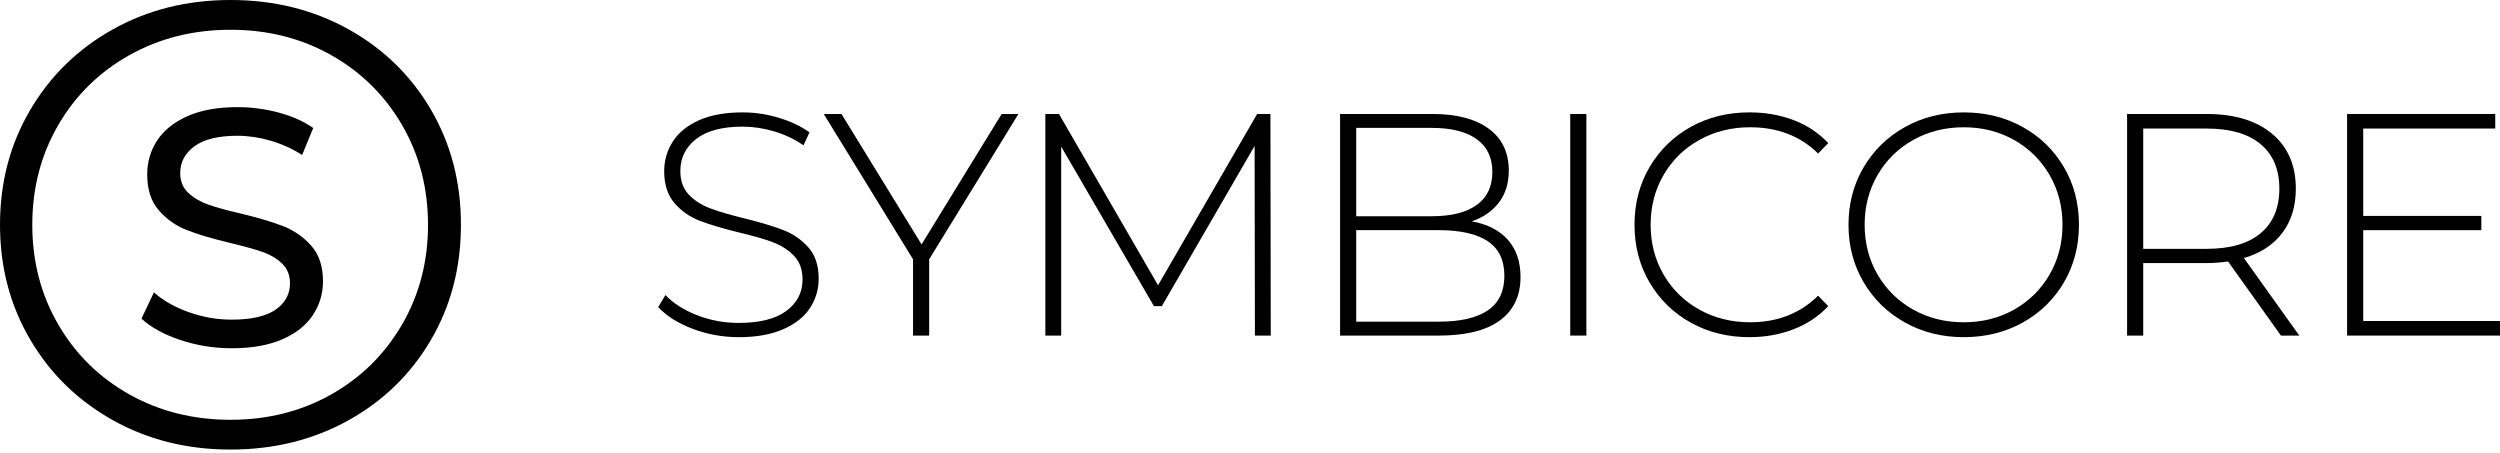
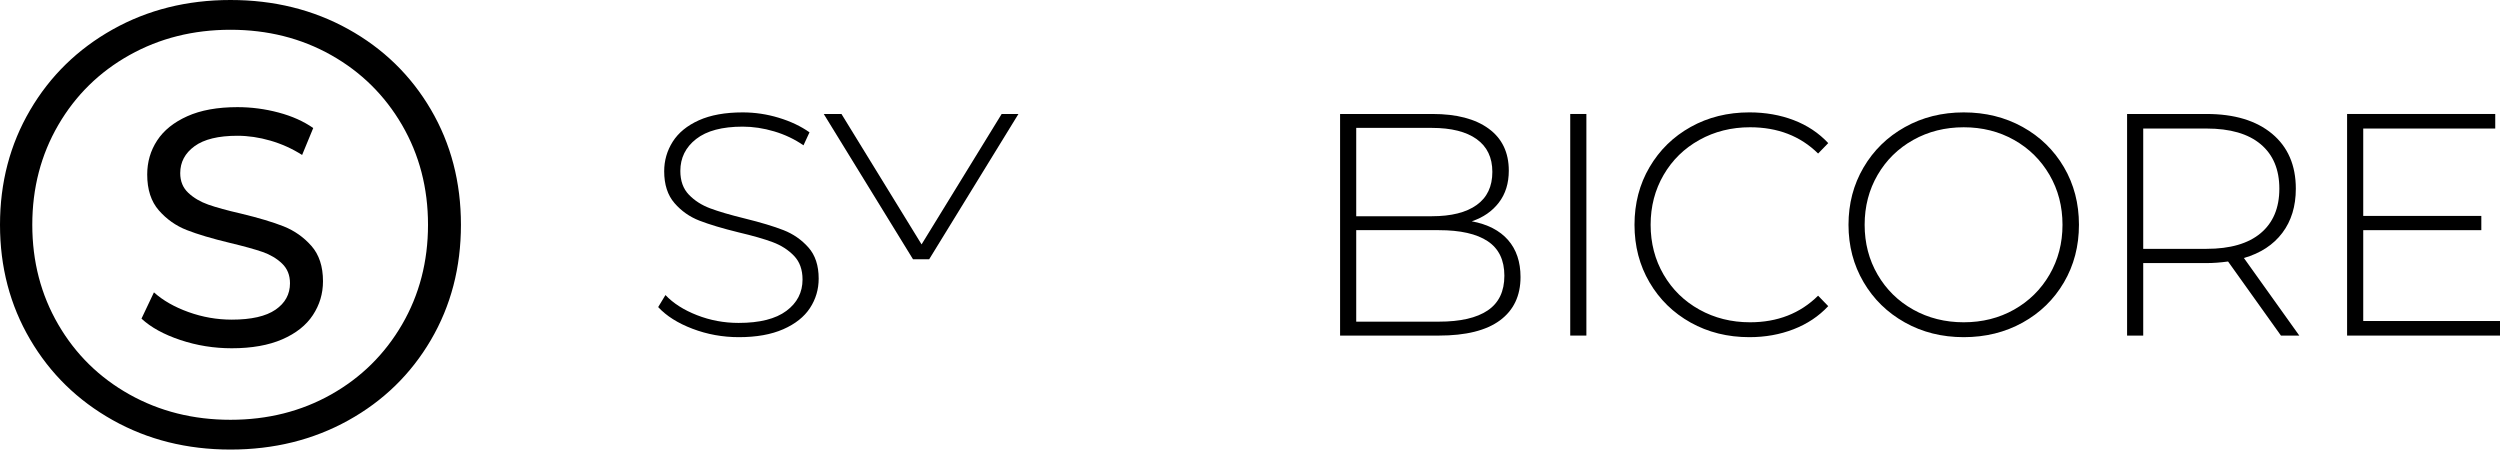
<svg xmlns="http://www.w3.org/2000/svg" width="215" height="39" viewBox="0 0 215 39" fill="none">
  <path d="M59.557 28.274C58.295 27.794 57.311 27.172 56.603 26.409L57.229 25.375C57.9 26.083 58.804 26.66 59.938 27.103C61.072 27.548 62.266 27.771 63.518 27.771C65.333 27.771 66.703 27.427 67.629 26.736C68.555 26.047 69.018 25.148 69.018 24.041C69.018 23.188 68.773 22.508 68.282 21.999C67.793 21.491 67.184 21.1 66.459 20.828C65.733 20.556 64.752 20.274 63.518 19.984C62.121 19.64 61 19.304 60.156 18.977C59.312 18.65 58.595 18.147 58.005 17.465C57.416 16.785 57.12 15.873 57.12 14.729C57.12 13.805 57.366 12.956 57.855 12.184C58.345 11.413 59.094 10.8 60.102 10.346C61.109 9.893 62.365 9.666 63.873 9.666C64.925 9.666 65.959 9.82 66.976 10.129C67.992 10.437 68.873 10.855 69.617 11.38L69.1 12.498C68.337 11.971 67.497 11.572 66.582 11.3C65.665 11.027 64.761 10.891 63.873 10.891C62.112 10.891 60.777 11.245 59.87 11.953C58.963 12.66 58.509 13.577 58.509 14.702C58.509 15.556 58.754 16.236 59.244 16.744C59.734 17.253 60.342 17.643 61.068 17.915C61.794 18.188 62.783 18.478 64.036 18.786C65.434 19.131 66.55 19.467 67.385 19.794C68.219 20.121 68.932 20.616 69.521 21.278C70.111 21.94 70.406 22.834 70.406 23.959C70.406 24.885 70.157 25.729 69.658 26.491C69.158 27.253 68.391 27.861 67.357 28.315C66.322 28.769 65.052 28.996 63.545 28.996C62.148 28.996 60.818 28.755 59.557 28.274Z" fill="black" />
-   <path d="M79.908 22.298V28.86H78.52V22.298L70.842 9.802H72.366L79.255 21.018L86.143 9.802H87.586L79.908 22.298Z" fill="black" />
-   <path d="M107.923 28.86L107.896 12.551L99.919 26.328H99.239L91.262 12.606V28.86H89.9V9.802H91.071L99.592 24.531L108.114 9.802H109.257L109.285 28.86H107.923Z" fill="black" />
+   <path d="M79.908 22.298H78.52V22.298L70.842 9.802H72.366L79.255 21.018L86.143 9.802H87.586L79.908 22.298Z" fill="black" />
  <path d="M127.947 26.695C128.9 26.051 129.376 25.058 129.376 23.714C129.376 22.371 128.9 21.382 127.947 20.746C126.994 20.111 125.592 19.794 123.74 19.794H116.635V27.662H123.74C125.592 27.662 126.994 27.34 127.947 26.695ZM116.635 10.999V18.596H123.142C124.812 18.596 126.096 18.273 126.994 17.629C127.893 16.986 128.342 16.036 128.342 14.784C128.342 13.55 127.893 12.611 126.994 11.966C126.096 11.323 124.812 10.999 123.142 10.999H116.635ZM129.69 20.637C130.406 21.454 130.765 22.516 130.765 23.823C130.765 25.439 130.174 26.681 128.995 27.553C127.815 28.424 126.064 28.86 123.74 28.86H115.247V9.802H123.197C125.266 9.802 126.876 10.223 128.029 11.067C129.181 11.912 129.757 13.114 129.757 14.675C129.757 15.764 129.472 16.681 128.9 17.424C128.328 18.17 127.552 18.704 126.572 19.032C127.934 19.286 128.972 19.821 129.69 20.637Z" fill="black" />
  <path d="M136.429 9.802H135.04V28.859H136.429V9.802Z" fill="black" />
  <path d="M145.399 27.743C143.902 26.908 142.722 25.756 141.86 24.286C140.997 22.816 140.567 21.165 140.567 19.33C140.567 17.498 140.997 15.846 141.86 14.376C142.722 12.905 143.902 11.753 145.399 10.918C146.896 10.083 148.579 9.665 150.449 9.665C151.828 9.665 153.099 9.888 154.261 10.333C155.422 10.777 156.412 11.435 157.228 12.307L156.357 13.204C154.832 11.698 152.881 10.945 150.503 10.945C148.906 10.945 147.454 11.308 146.147 12.034C144.84 12.761 143.815 13.763 143.071 15.043C142.327 16.323 141.954 17.752 141.954 19.33C141.954 20.909 142.327 22.339 143.071 23.619C143.815 24.898 144.84 25.902 146.147 26.627C147.454 27.353 148.906 27.716 150.503 27.716C152.863 27.716 154.814 26.954 156.357 25.429L157.228 26.328C156.412 27.199 155.418 27.862 154.247 28.315C153.077 28.769 151.81 28.996 150.449 28.996C148.579 28.996 146.896 28.578 145.399 27.743Z" fill="black" />
  <path d="M173.209 26.628C174.498 25.901 175.515 24.899 176.259 23.619C177.003 22.339 177.375 20.91 177.375 19.331C177.375 17.752 177.003 16.322 176.259 15.042C175.515 13.764 174.498 12.76 173.209 12.035C171.92 11.309 170.477 10.946 168.88 10.946C167.283 10.946 165.836 11.309 164.538 12.035C163.24 12.76 162.22 13.764 161.475 15.042C160.73 16.322 160.359 17.752 160.359 19.331C160.359 20.91 160.73 22.339 161.475 23.619C162.22 24.899 163.24 25.901 164.538 26.628C165.836 27.354 167.283 27.716 168.88 27.716C170.477 27.716 171.92 27.354 173.209 26.628ZM163.817 27.73C162.31 26.886 161.125 25.729 160.264 24.259C159.402 22.788 158.971 21.146 158.971 19.331C158.971 17.516 159.402 15.873 160.264 14.403C161.125 12.933 162.31 11.775 163.817 10.932C165.323 10.088 167.011 9.666 168.88 9.666C170.749 9.666 172.437 10.084 173.944 10.918C175.451 11.754 176.635 12.906 177.498 14.376C178.359 15.846 178.79 17.498 178.79 19.331C178.79 21.164 178.359 22.816 177.498 24.285C176.635 25.756 175.451 26.909 173.944 27.744C172.437 28.579 170.749 28.996 168.88 28.996C167.011 28.996 165.323 28.574 163.817 27.73Z" fill="black" />
  <path d="M189.763 21.4C191.796 21.4 193.347 20.951 194.418 20.053C195.488 19.154 196.024 17.879 196.024 16.227C196.024 14.575 195.488 13.3 194.418 12.402C193.347 11.503 191.796 11.054 189.763 11.054H184.317V21.4H189.763ZM196.161 28.86L191.614 22.489C190.943 22.581 190.325 22.625 189.763 22.625H184.317V28.86H182.929V9.802H189.763C192.159 9.802 194.037 10.37 195.399 11.503C196.759 12.638 197.441 14.212 197.441 16.227C197.441 17.735 197.055 19 196.283 20.025C195.511 21.051 194.409 21.773 192.976 22.189L197.74 28.86H196.161Z" fill="black" />
  <path d="M215 27.607V28.86H201.85V9.802H214.591V11.054H203.238V18.569H213.394V19.794H203.238V27.607H215Z" fill="black" />
  <path d="M15.513 29.241C14.094 28.768 12.979 28.155 12.168 27.402L13.239 25.143C14.011 25.838 15.001 26.403 16.208 26.837C17.414 27.271 18.655 27.489 19.93 27.489C21.61 27.489 22.864 27.204 23.694 26.634C24.524 26.064 24.939 25.307 24.939 24.361C24.939 23.665 24.712 23.101 24.259 22.667C23.805 22.232 23.245 21.899 22.579 21.667C21.913 21.436 20.972 21.176 19.756 20.885C18.231 20.519 16.999 20.152 16.063 19.785C15.127 19.419 14.326 18.853 13.659 18.09C12.993 17.328 12.66 16.301 12.66 15.007C12.66 13.926 12.945 12.95 13.515 12.081C14.083 11.212 14.948 10.517 16.106 9.996C17.265 9.475 18.703 9.214 20.421 9.214C21.619 9.214 22.797 9.369 23.955 9.678C25.114 9.986 26.107 10.431 26.938 11.01L25.982 13.327C25.133 12.787 24.225 12.377 23.259 12.096C22.294 11.816 21.348 11.676 20.421 11.676C18.78 11.676 17.55 11.976 16.729 12.574C15.909 13.172 15.499 13.945 15.499 14.89C15.499 15.585 15.73 16.15 16.194 16.585C16.657 17.019 17.231 17.357 17.917 17.599C18.601 17.84 19.534 18.096 20.712 18.366C22.236 18.733 23.463 19.1 24.39 19.466C25.316 19.834 26.113 20.393 26.779 21.146C27.444 21.899 27.777 22.913 27.777 24.187C27.777 25.25 27.488 26.219 26.908 27.097C26.33 27.977 25.451 28.671 24.274 29.183C23.096 29.694 21.647 29.951 19.93 29.951C18.403 29.951 16.932 29.714 15.513 29.241Z" fill="black" />
  <path d="M28.478 33.925C31.056 32.472 33.089 30.466 34.578 27.907C36.065 25.348 36.809 22.489 36.809 19.331C36.809 16.173 36.065 13.314 34.578 10.754C33.089 8.195 31.056 6.19 28.478 4.737C25.901 3.286 23.015 2.56 19.821 2.56C16.626 2.56 13.731 3.286 11.136 4.737C8.54 6.19 6.498 8.195 5.01 10.754C3.521 13.314 2.777 16.173 2.777 19.331C2.777 22.489 3.521 25.348 5.01 27.907C6.498 30.466 8.54 32.472 11.136 33.925C13.731 35.376 16.626 36.102 19.821 36.102C23.015 36.102 25.901 35.376 28.478 33.925ZM9.693 36.129C6.679 34.441 4.31 32.127 2.587 29.186C0.862 26.246 0 22.961 0 19.331C0 15.701 0.862 12.415 2.587 9.474C4.31 6.534 6.679 4.221 9.693 2.532C12.705 0.844 16.081 0 19.821 0C23.559 0 26.935 0.835 29.948 2.505C32.962 4.176 35.33 6.48 37.055 9.421C38.779 12.361 39.641 15.664 39.641 19.331C39.641 22.998 38.779 26.301 37.055 29.241C35.33 32.182 32.962 34.487 29.948 36.156C26.935 37.827 23.559 38.662 19.821 38.662C16.081 38.662 12.705 37.817 9.693 36.129Z" fill="black" />
</svg>